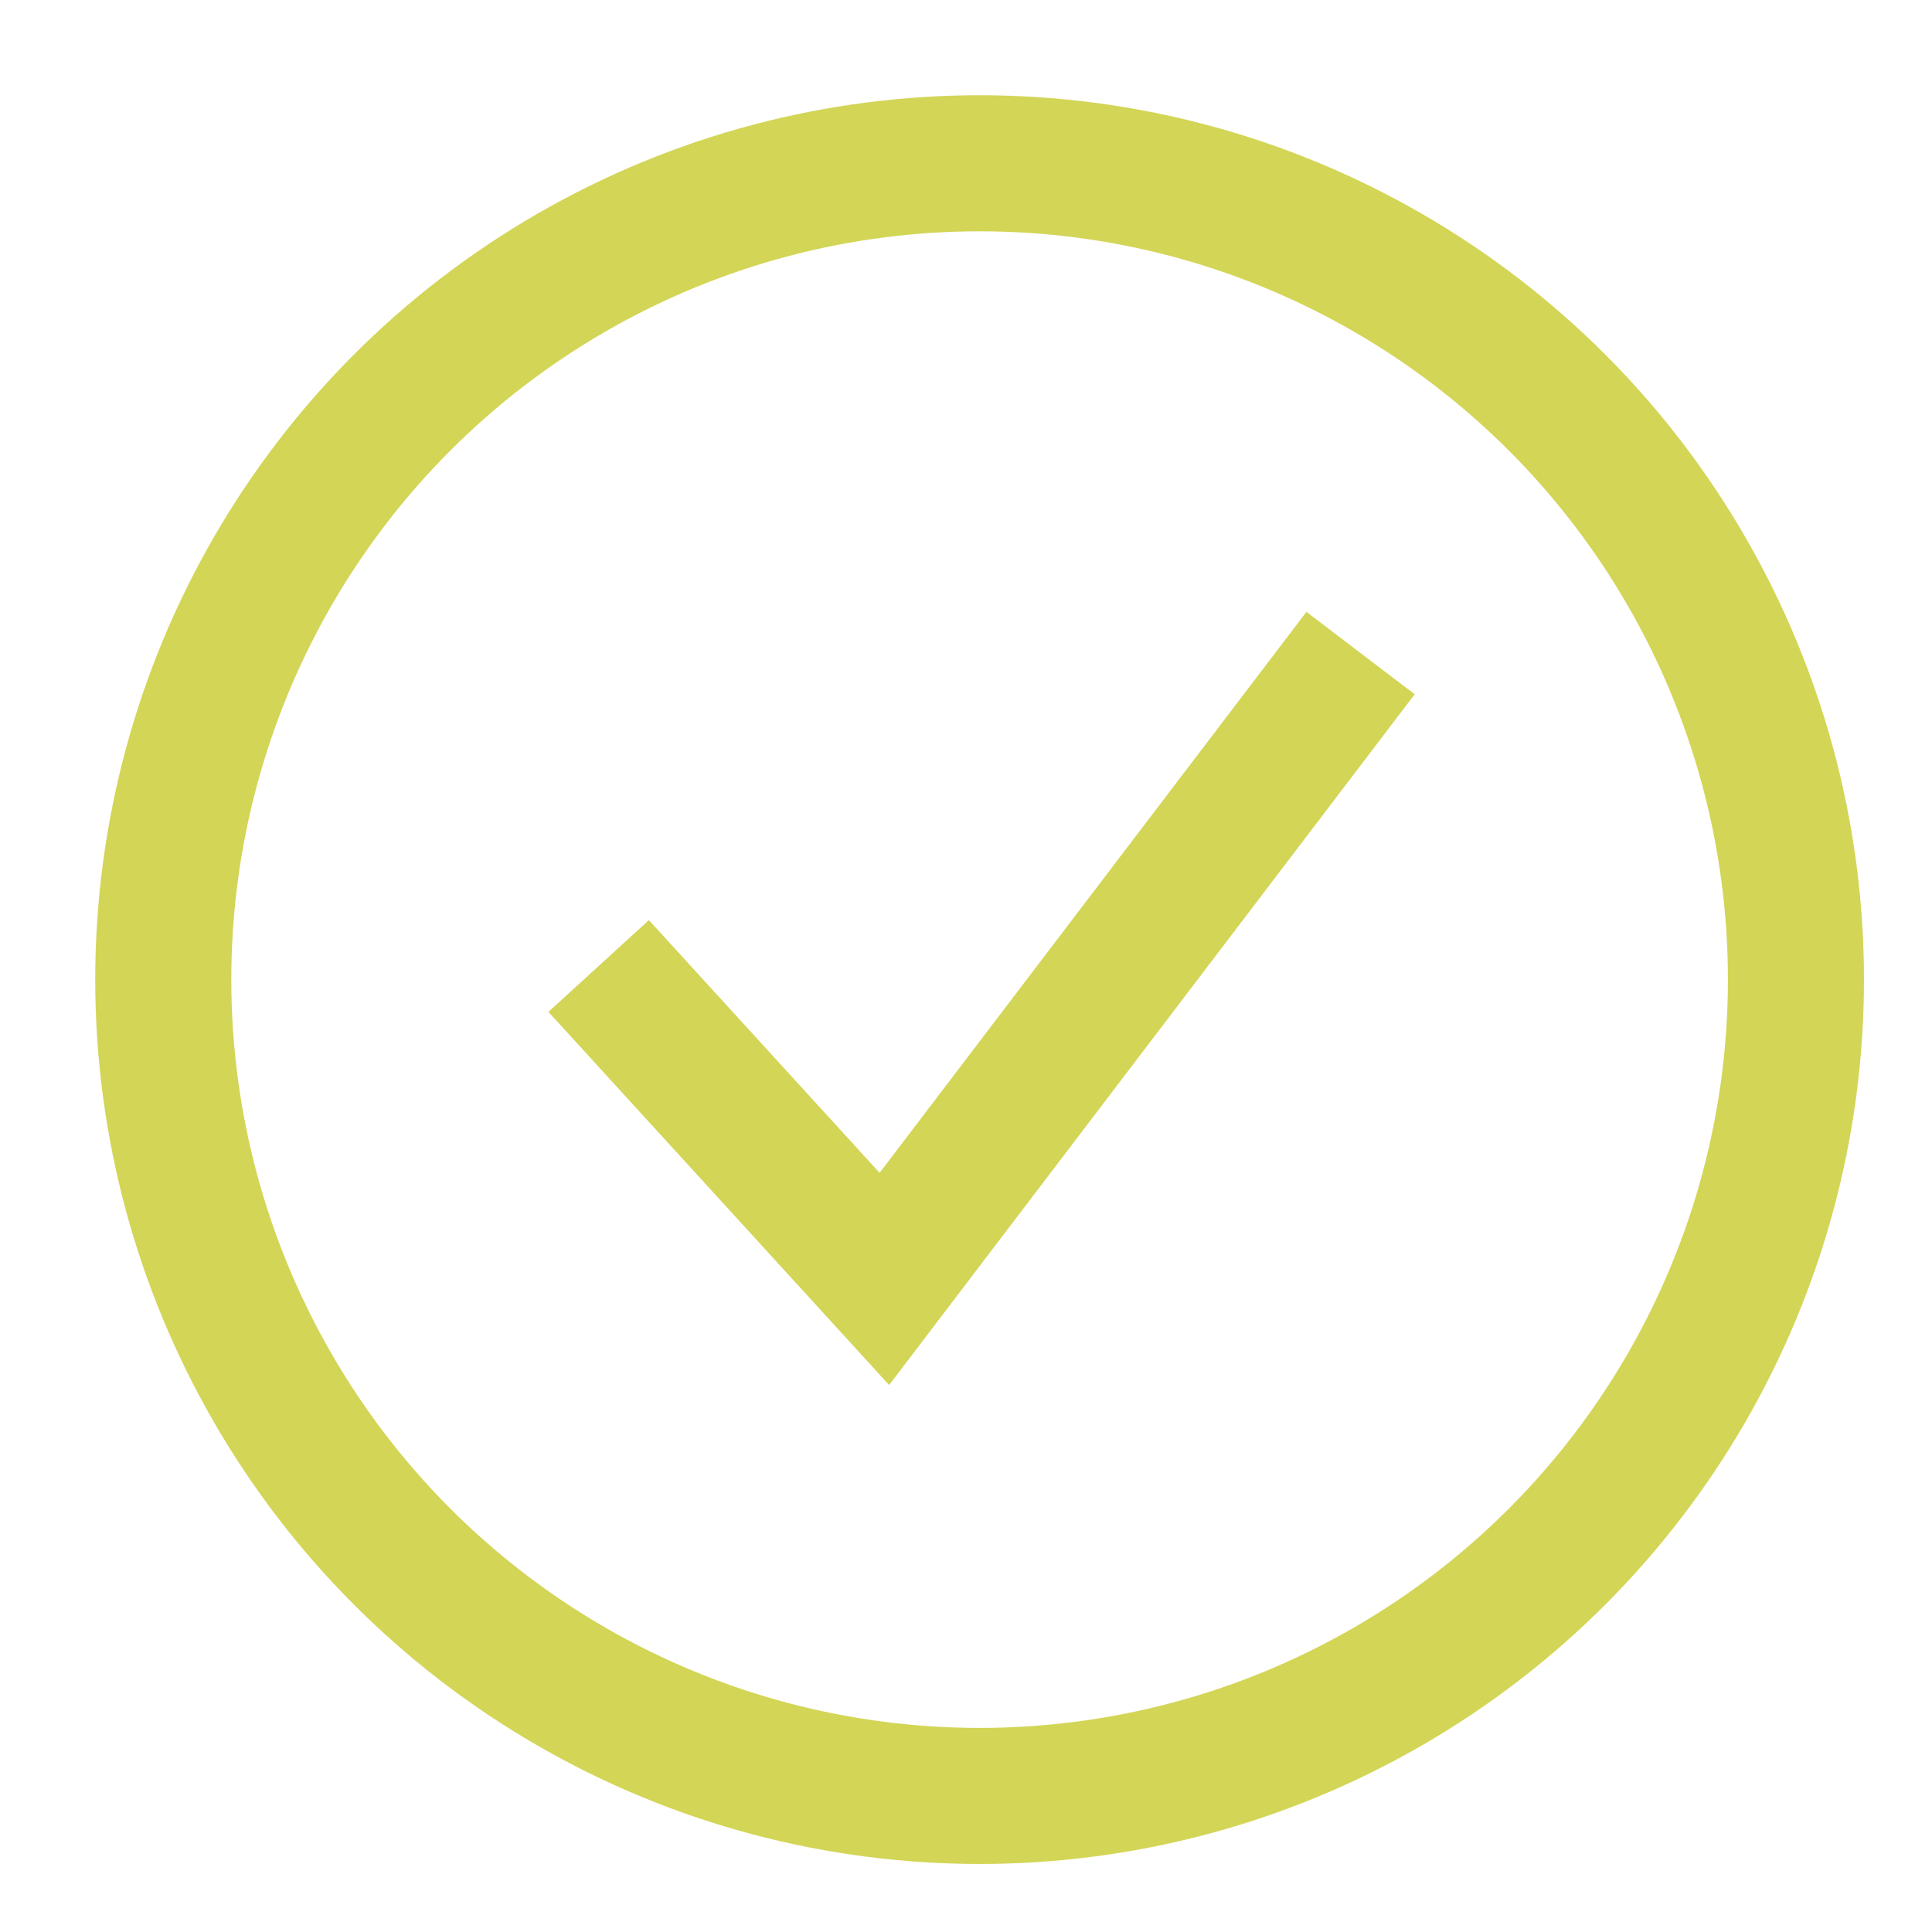
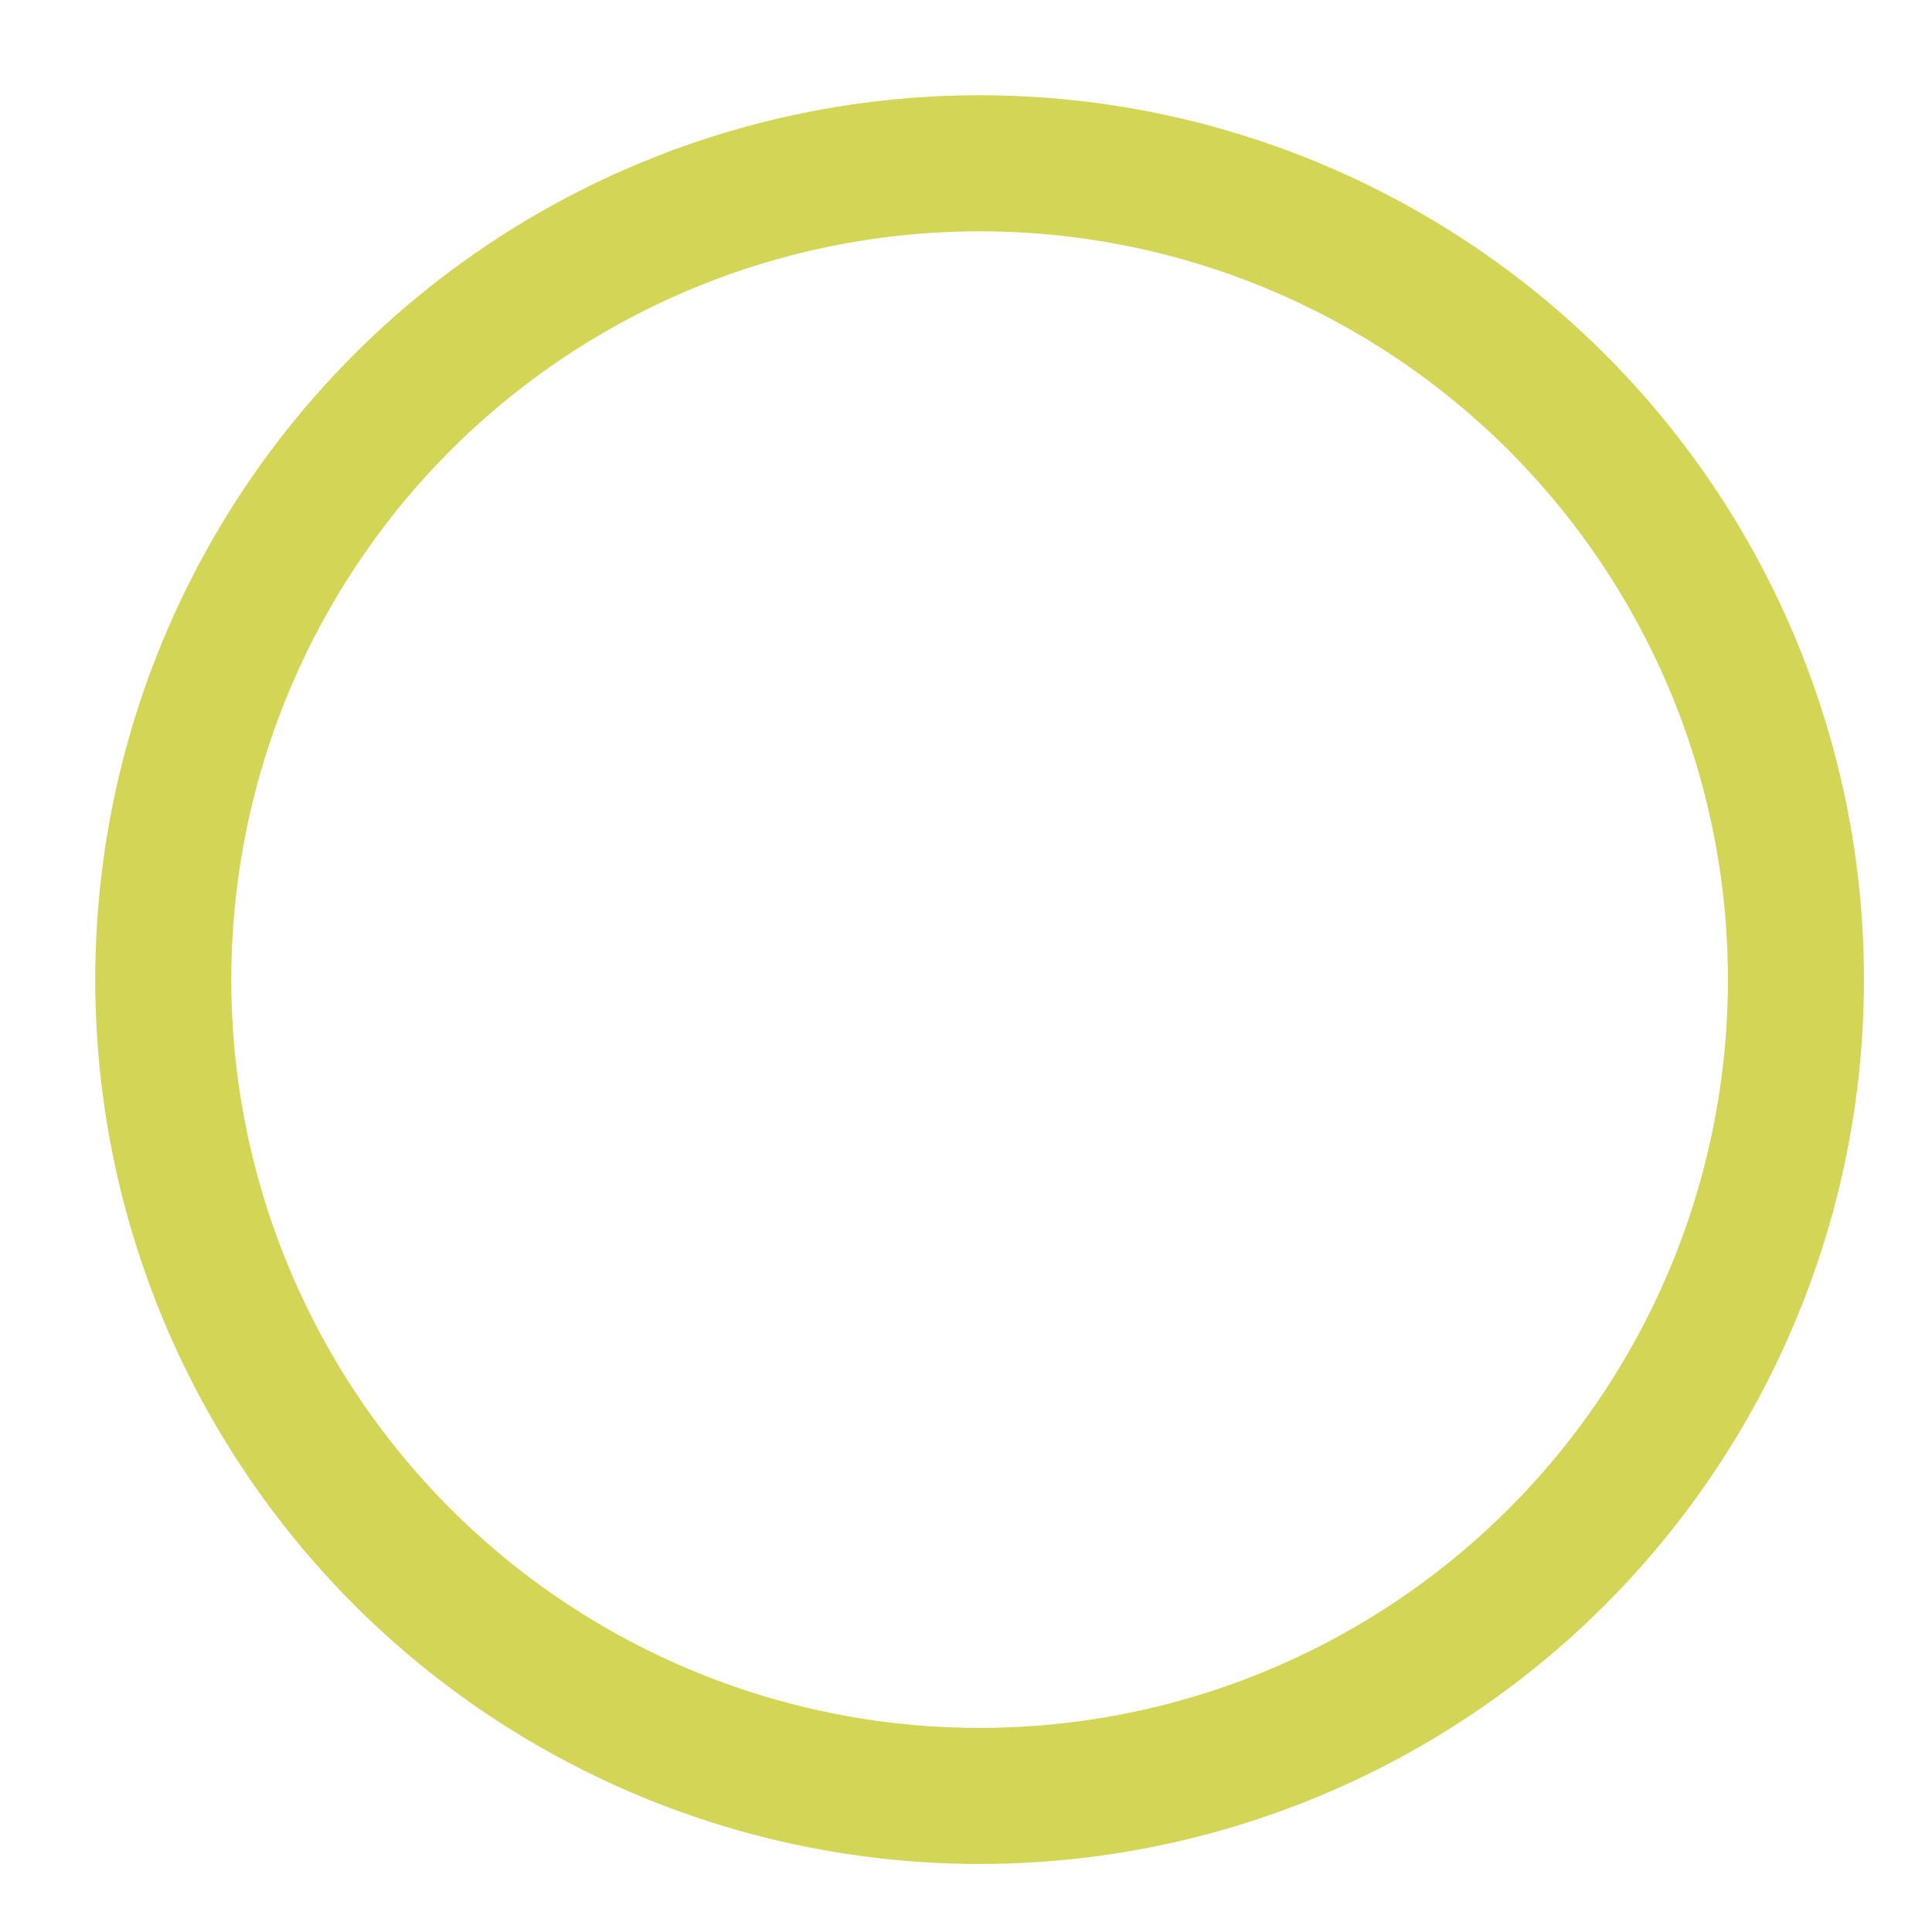
<svg xmlns="http://www.w3.org/2000/svg" width="71" height="71" viewBox="0 0 71 71" fill="none">
  <circle cx="36" cy="36" r="30" stroke="#D3D556" stroke-width="5" />
-   <path d="M22 35.5L32.5 47L50 24" stroke="#D3D556" stroke-width="5" />
</svg>